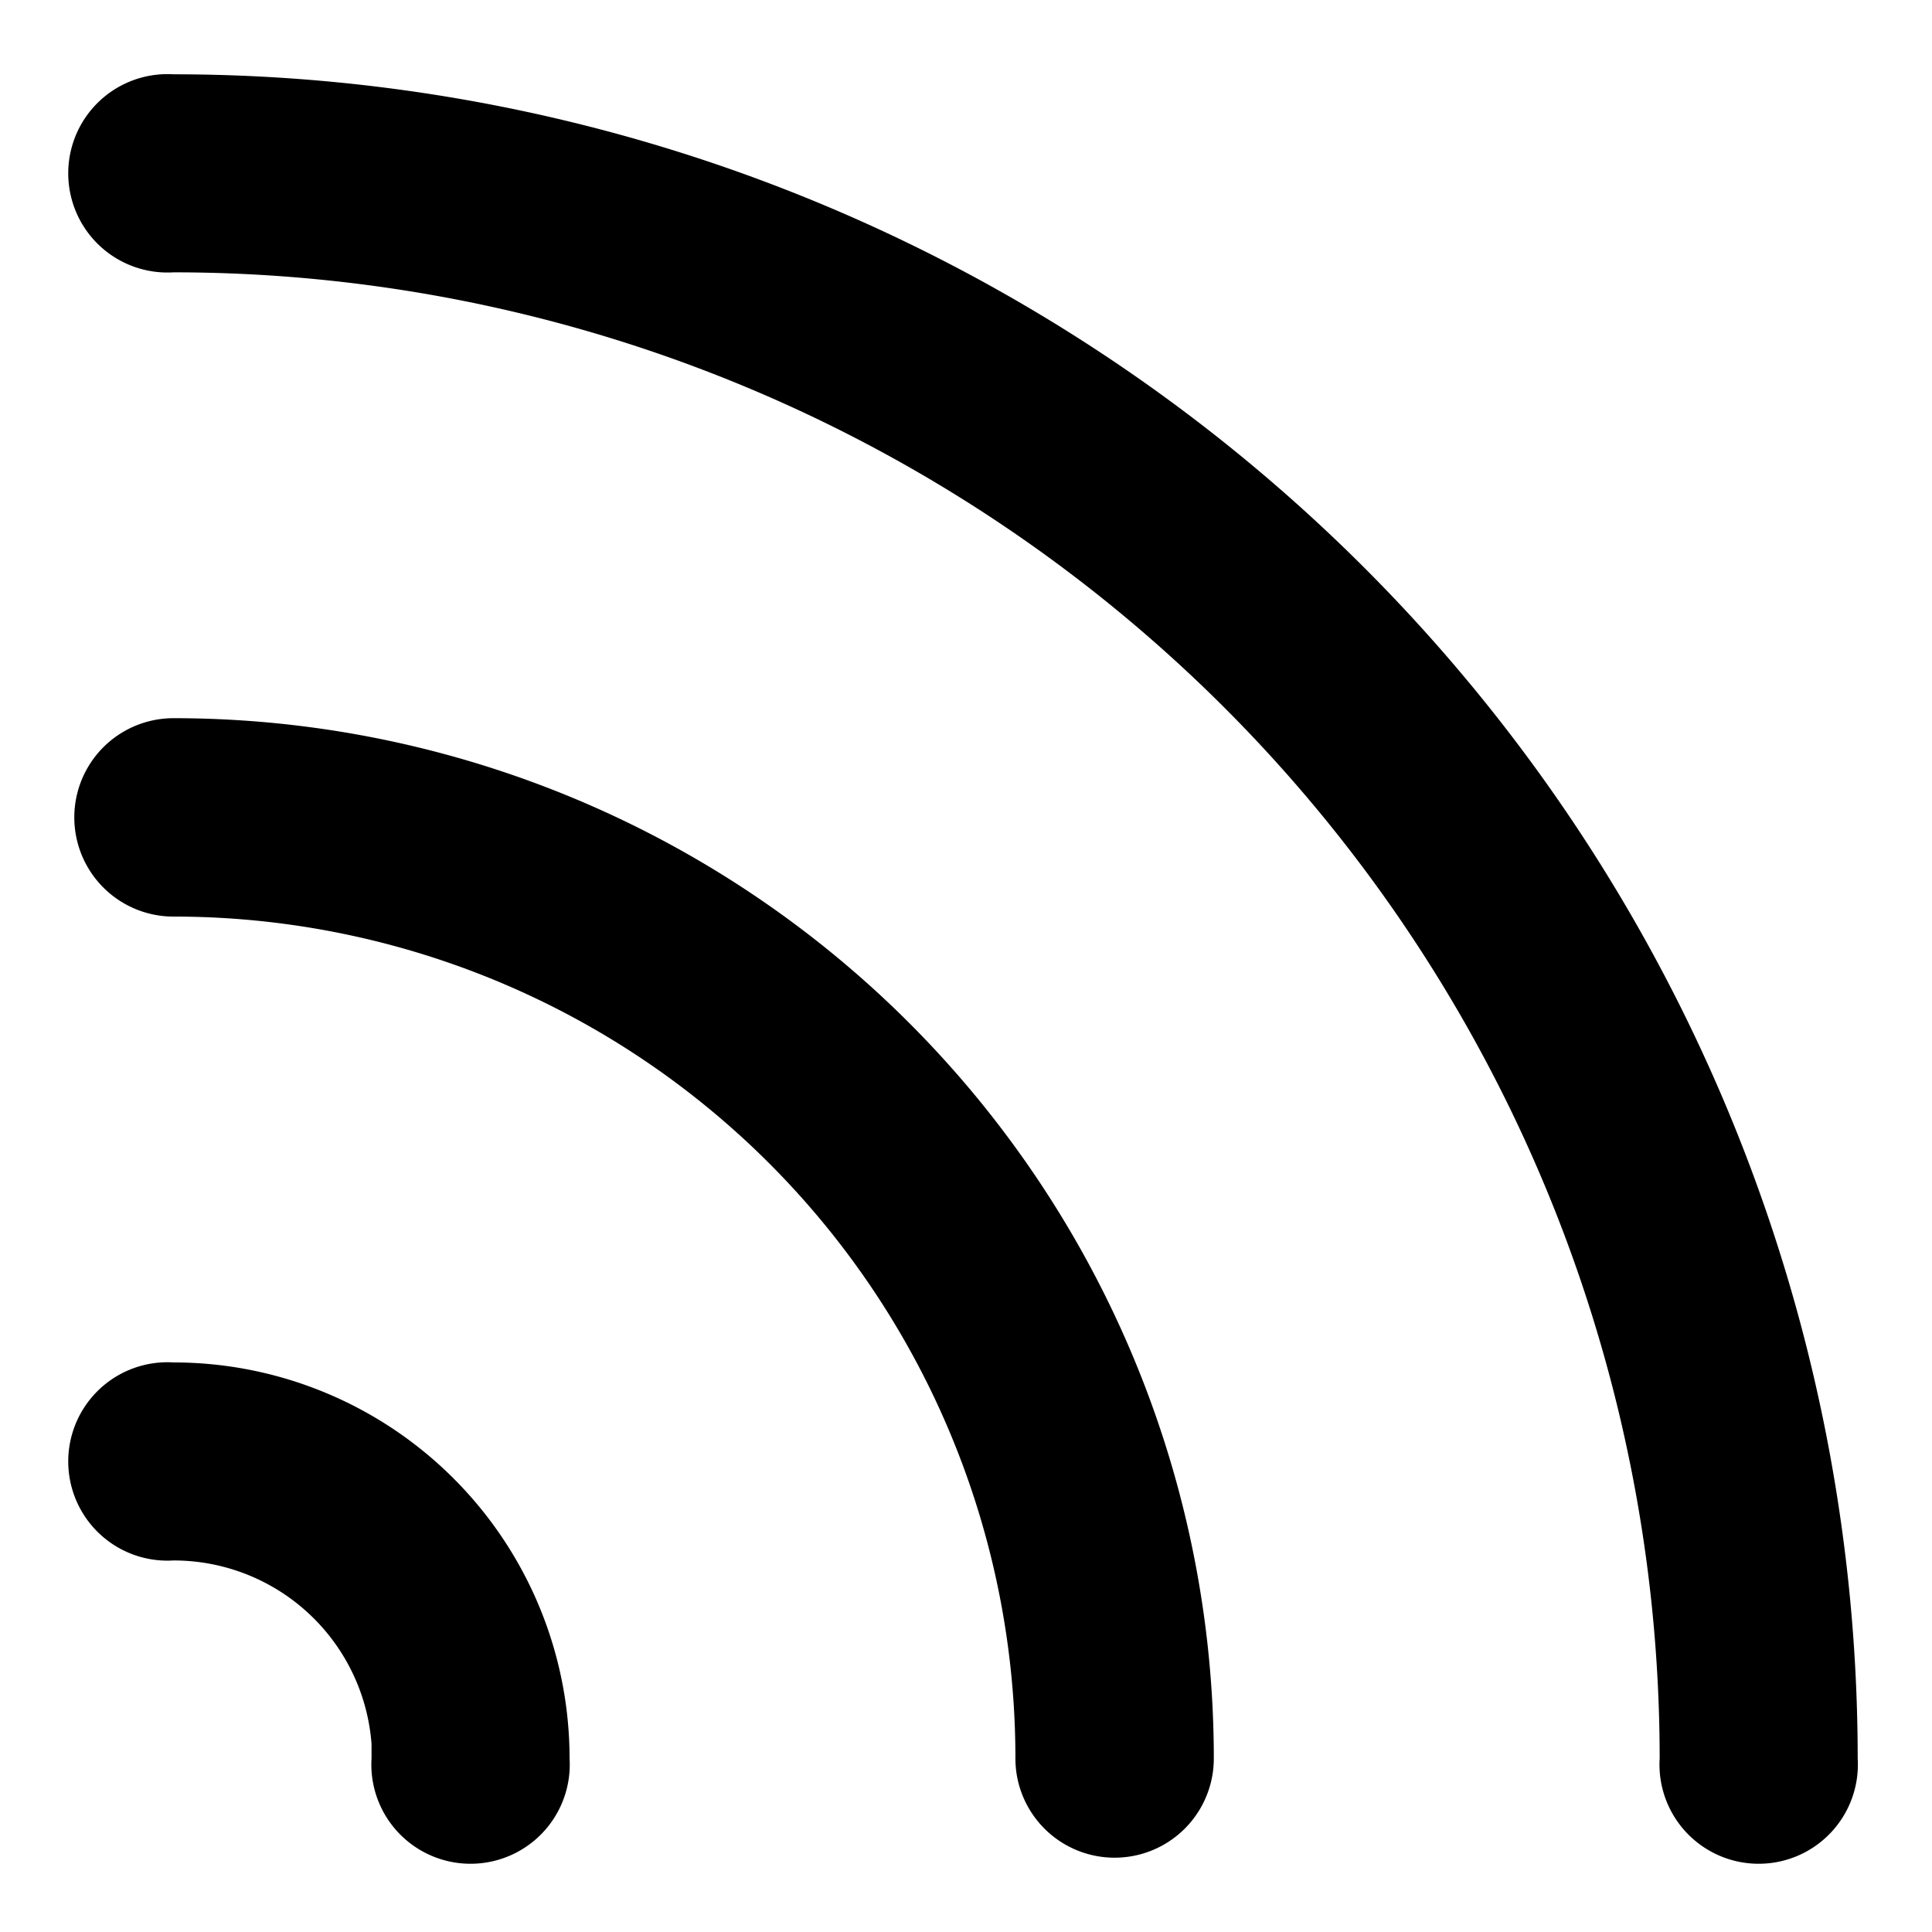
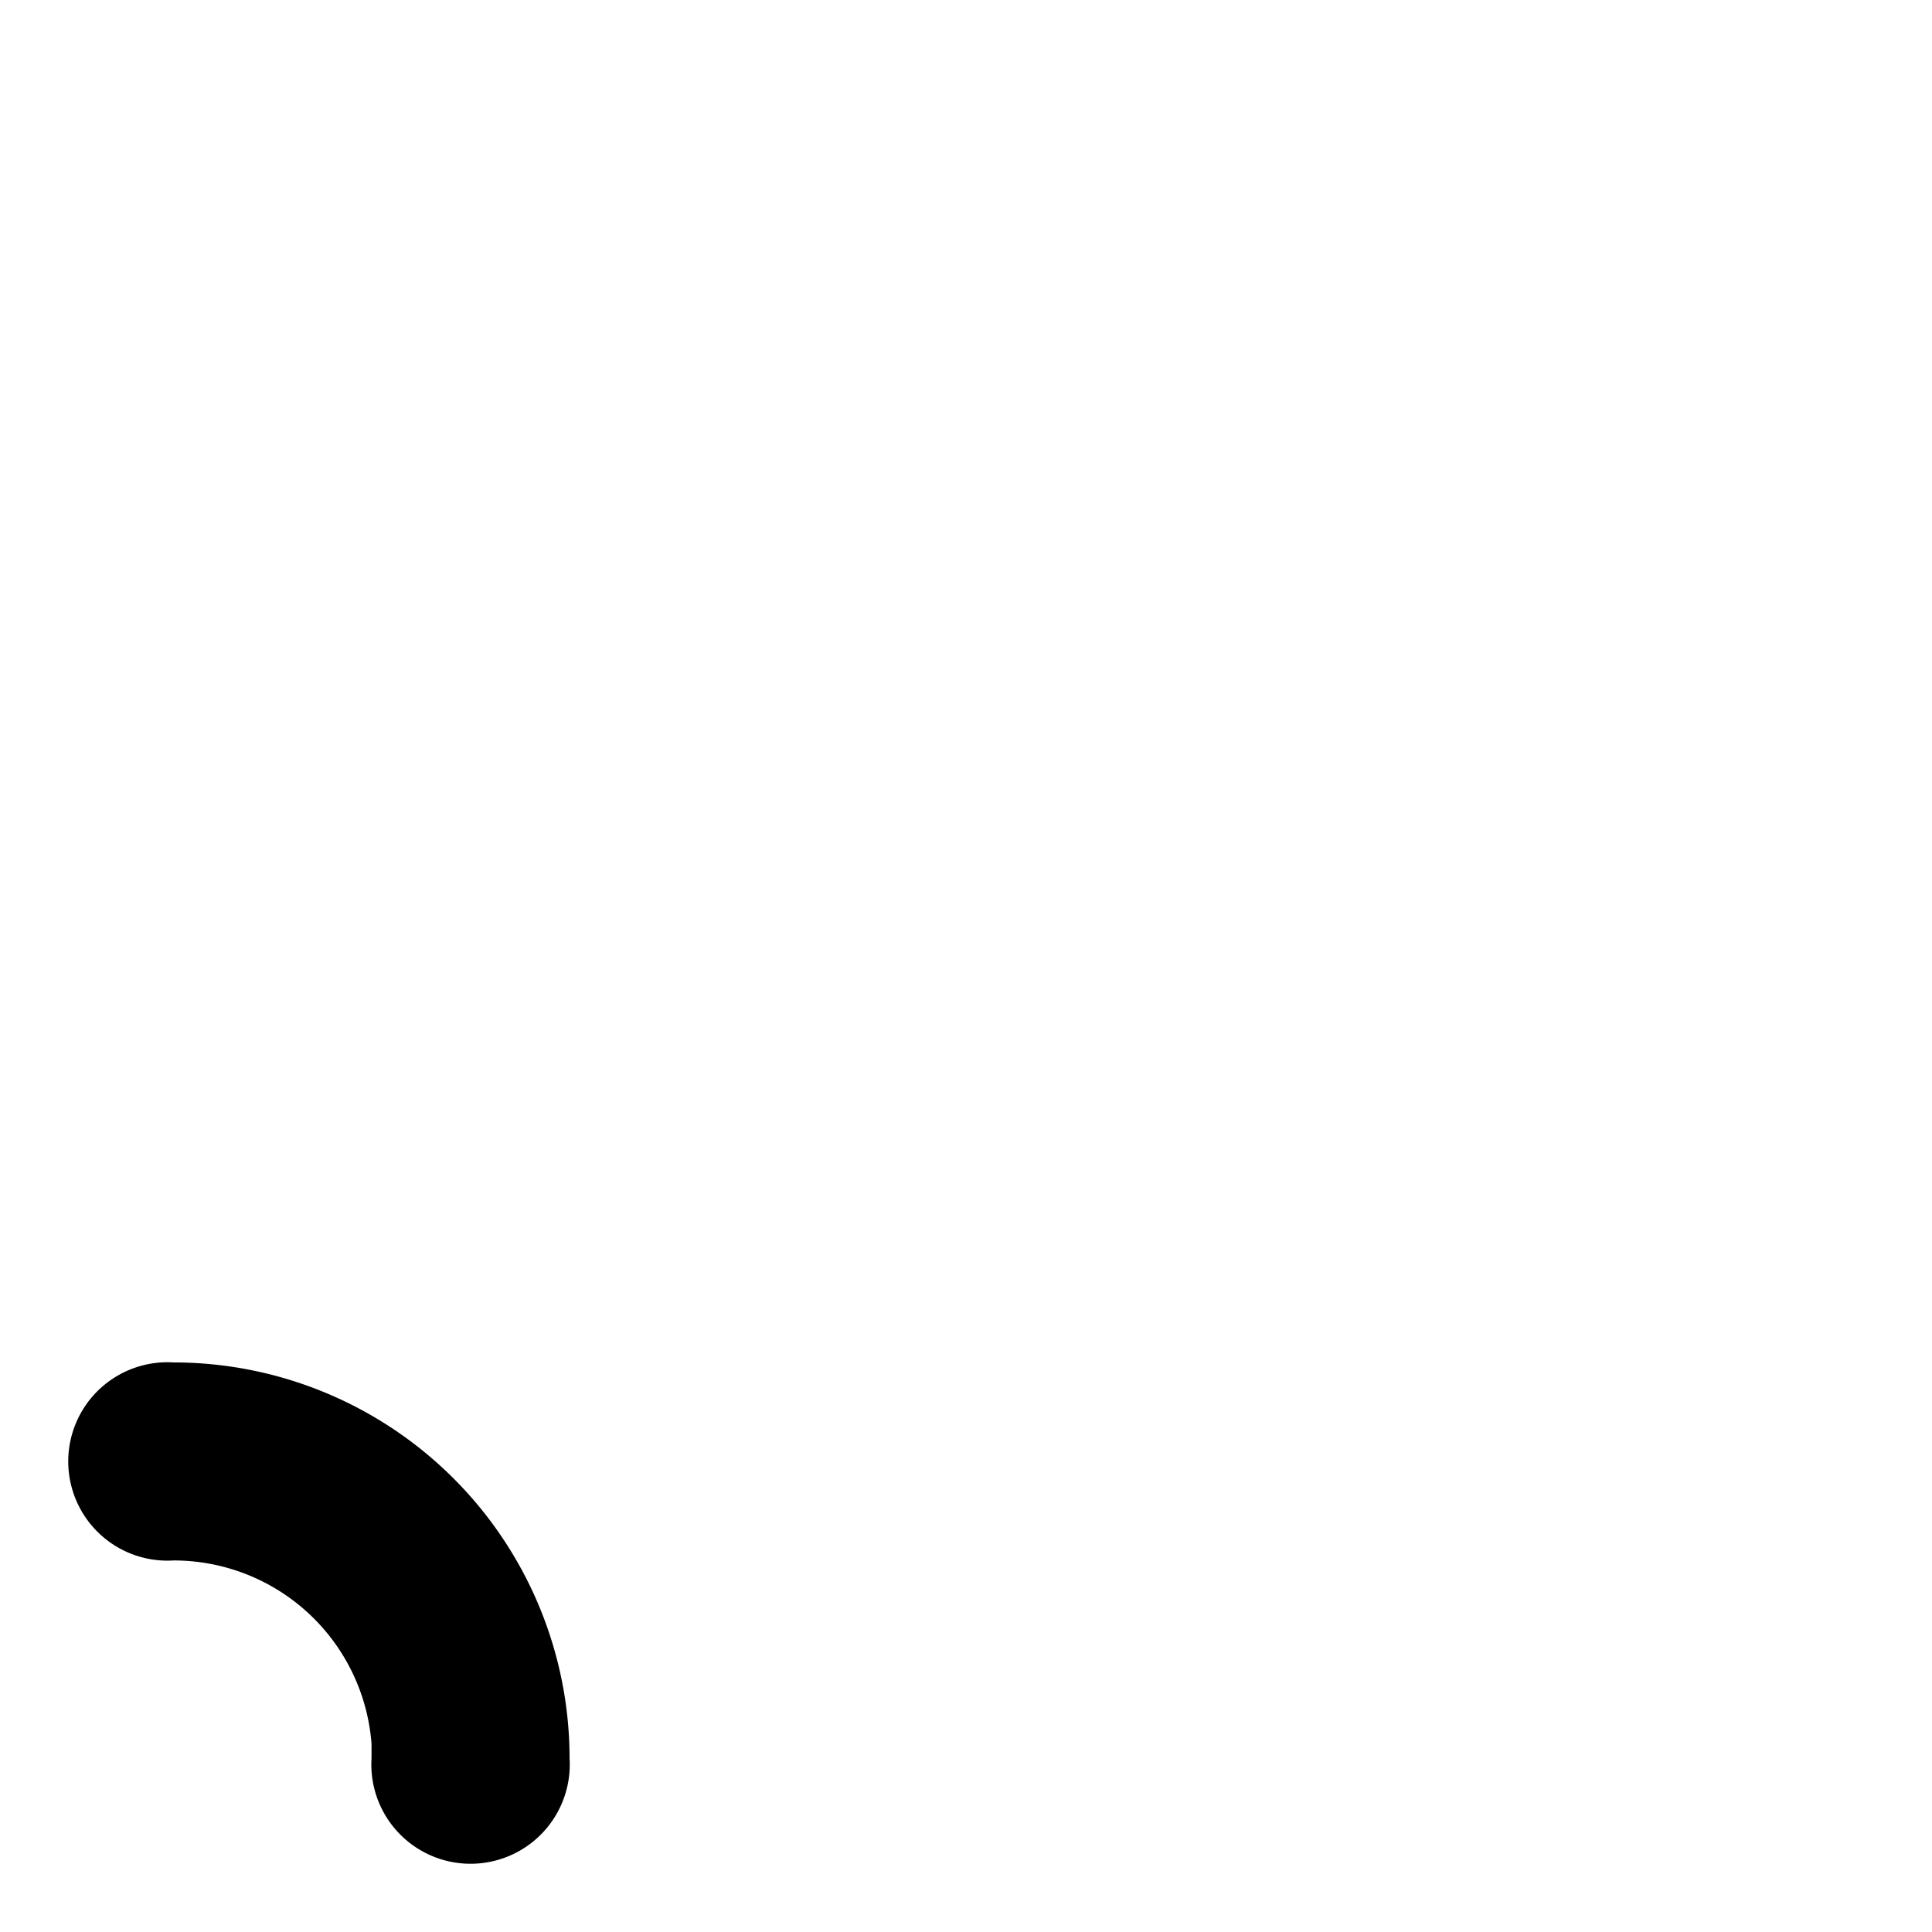
<svg xmlns="http://www.w3.org/2000/svg" fill="#000000" width="800px" height="800px" viewBox="0 0 52 52">
  <g>
-     <path d="m50 47.33a45.34 45.34 0 0 0 -45.33-45.33 2.67 2.67 0 1 0 0 5.33 40 40 0 0 1 40 40 2.67 2.67 0 1 0 5.33 0z" />
-     <path d="m32.67 47.33a28 28 0 0 0 -28-28 2.67 2.67 0 1 0 0 5.34 22.65 22.65 0 0 1 22.66 22.66 2.67 2.67 0 0 0 5.34 0z" />
    <path d="m4.67 36.67a10.66 10.66 0 0 1 10.66 10.66 2.67 2.67 0 1 1 -5.33 0v-.39a5.34 5.34 0 0 0 -5.33-4.94 2.67 2.67 0 1 1 0-5.33z" />
  </g>
</svg>